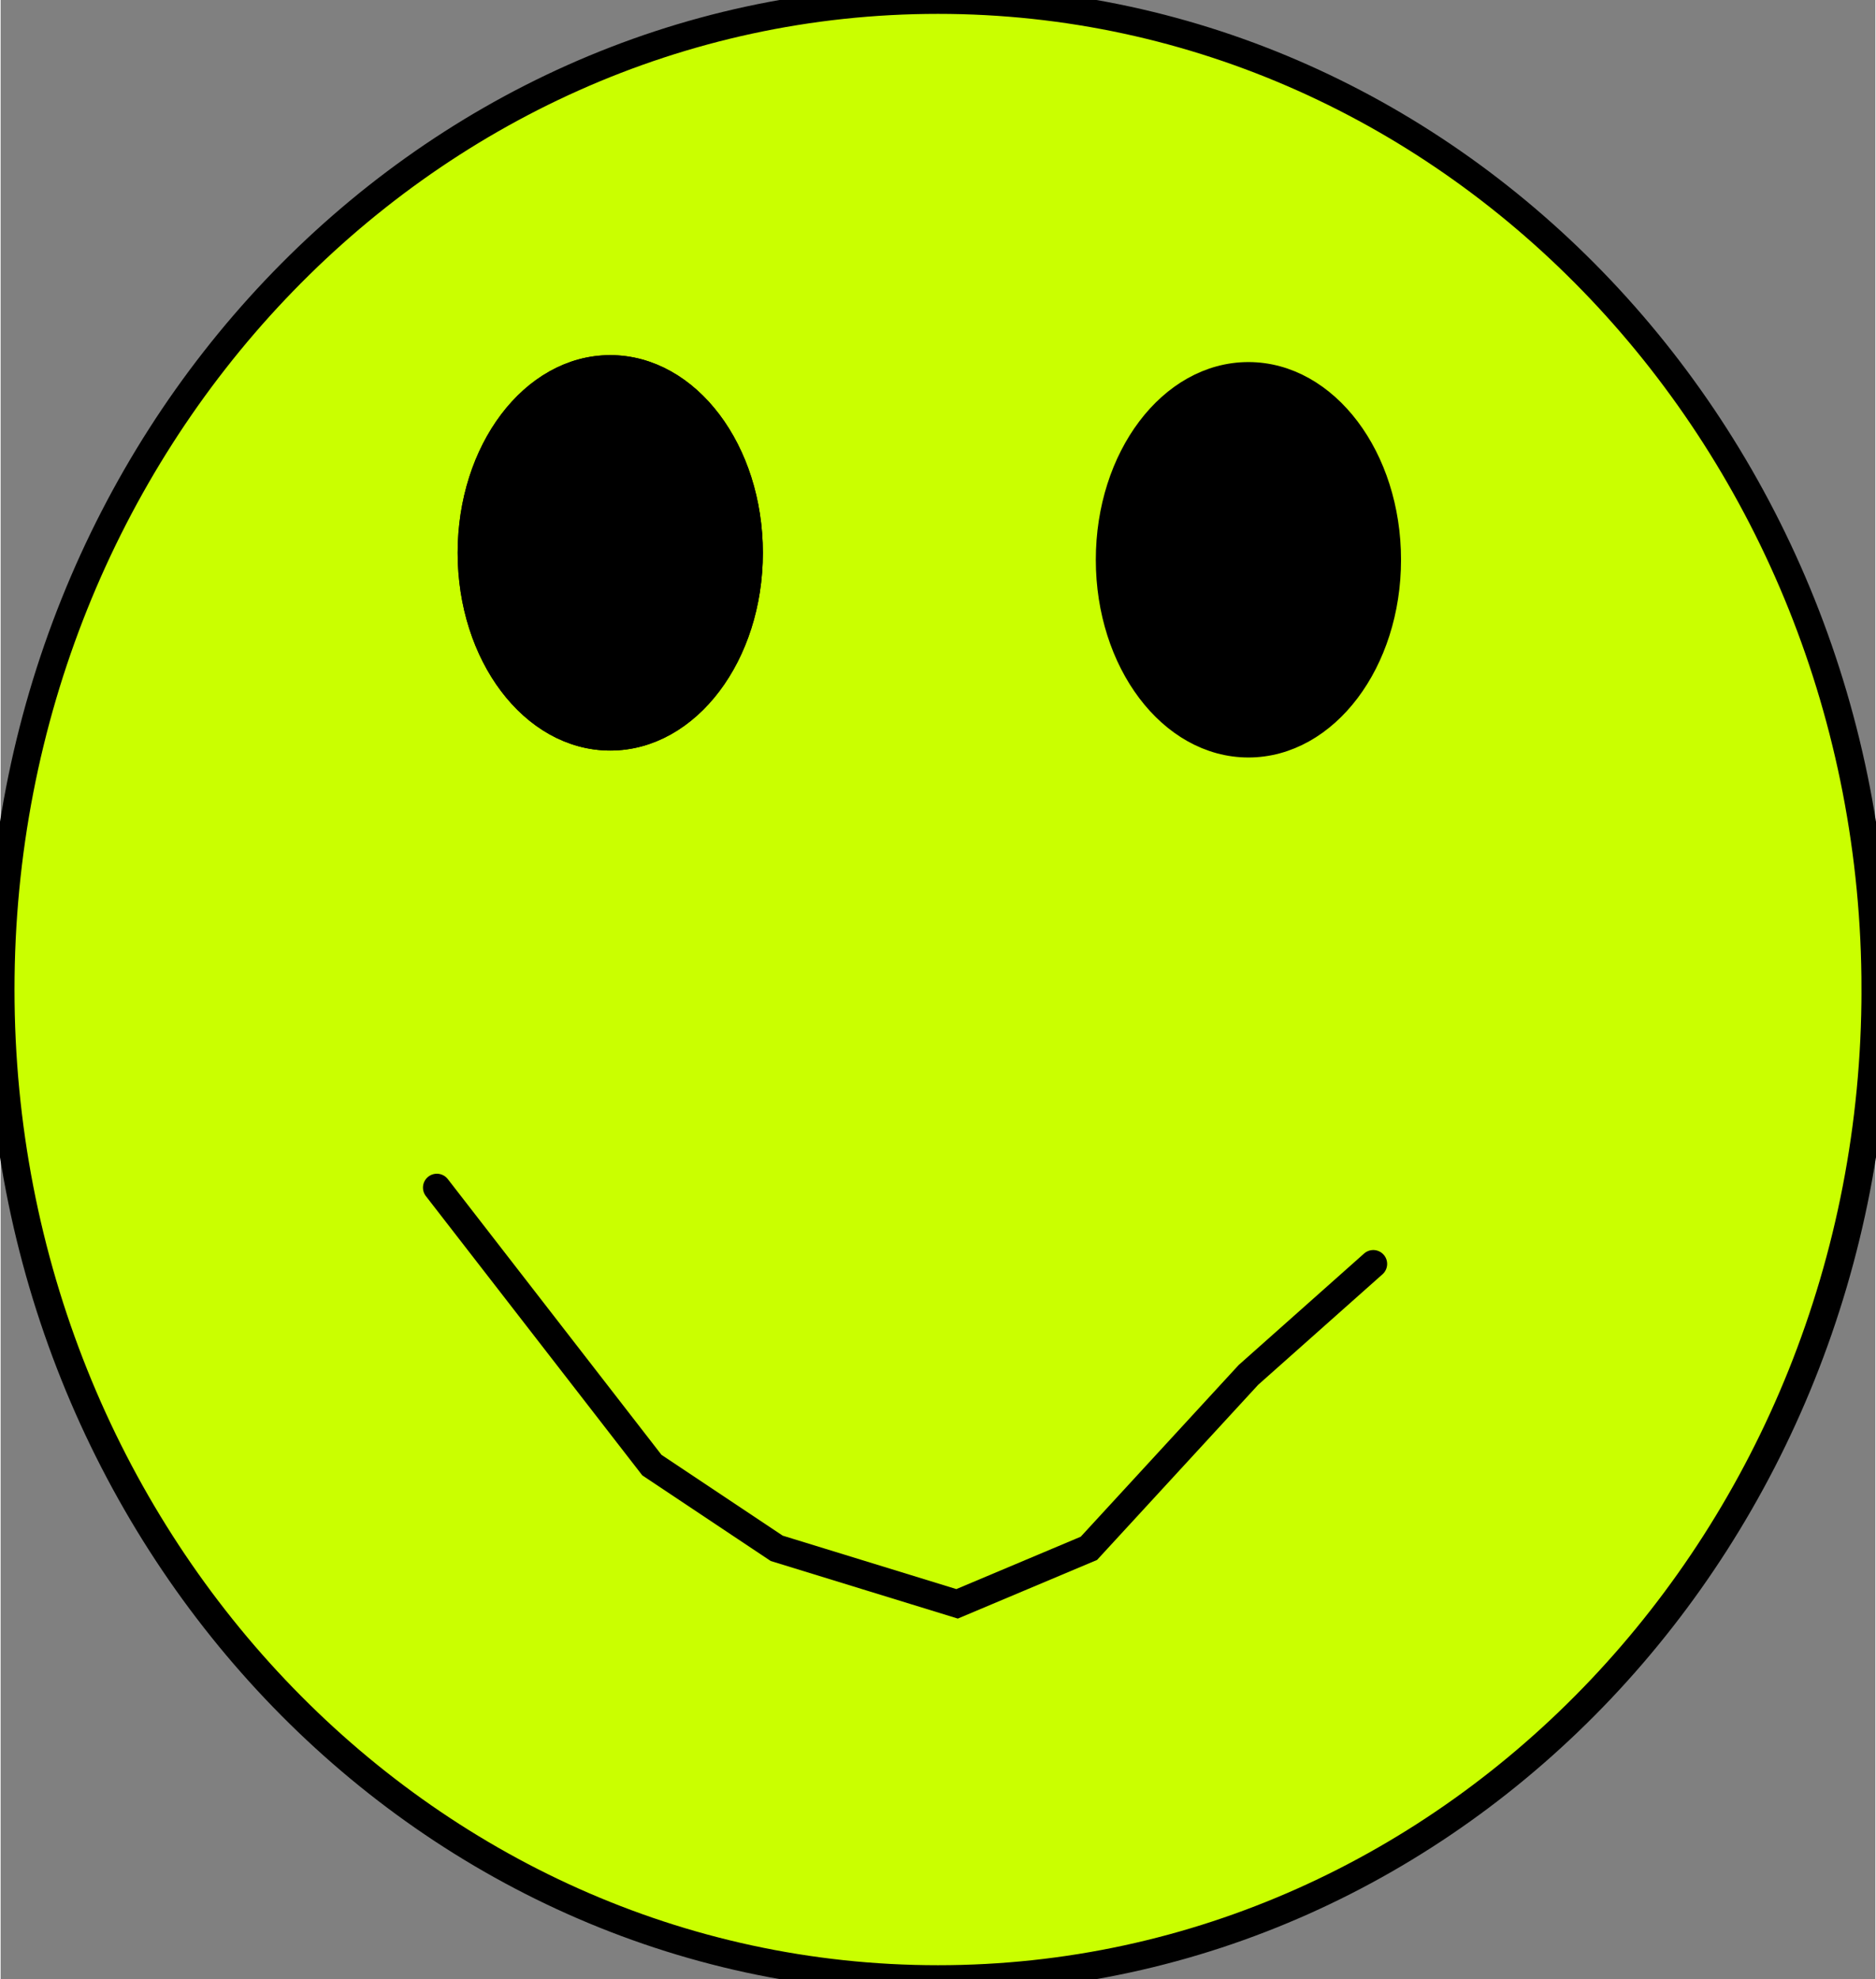
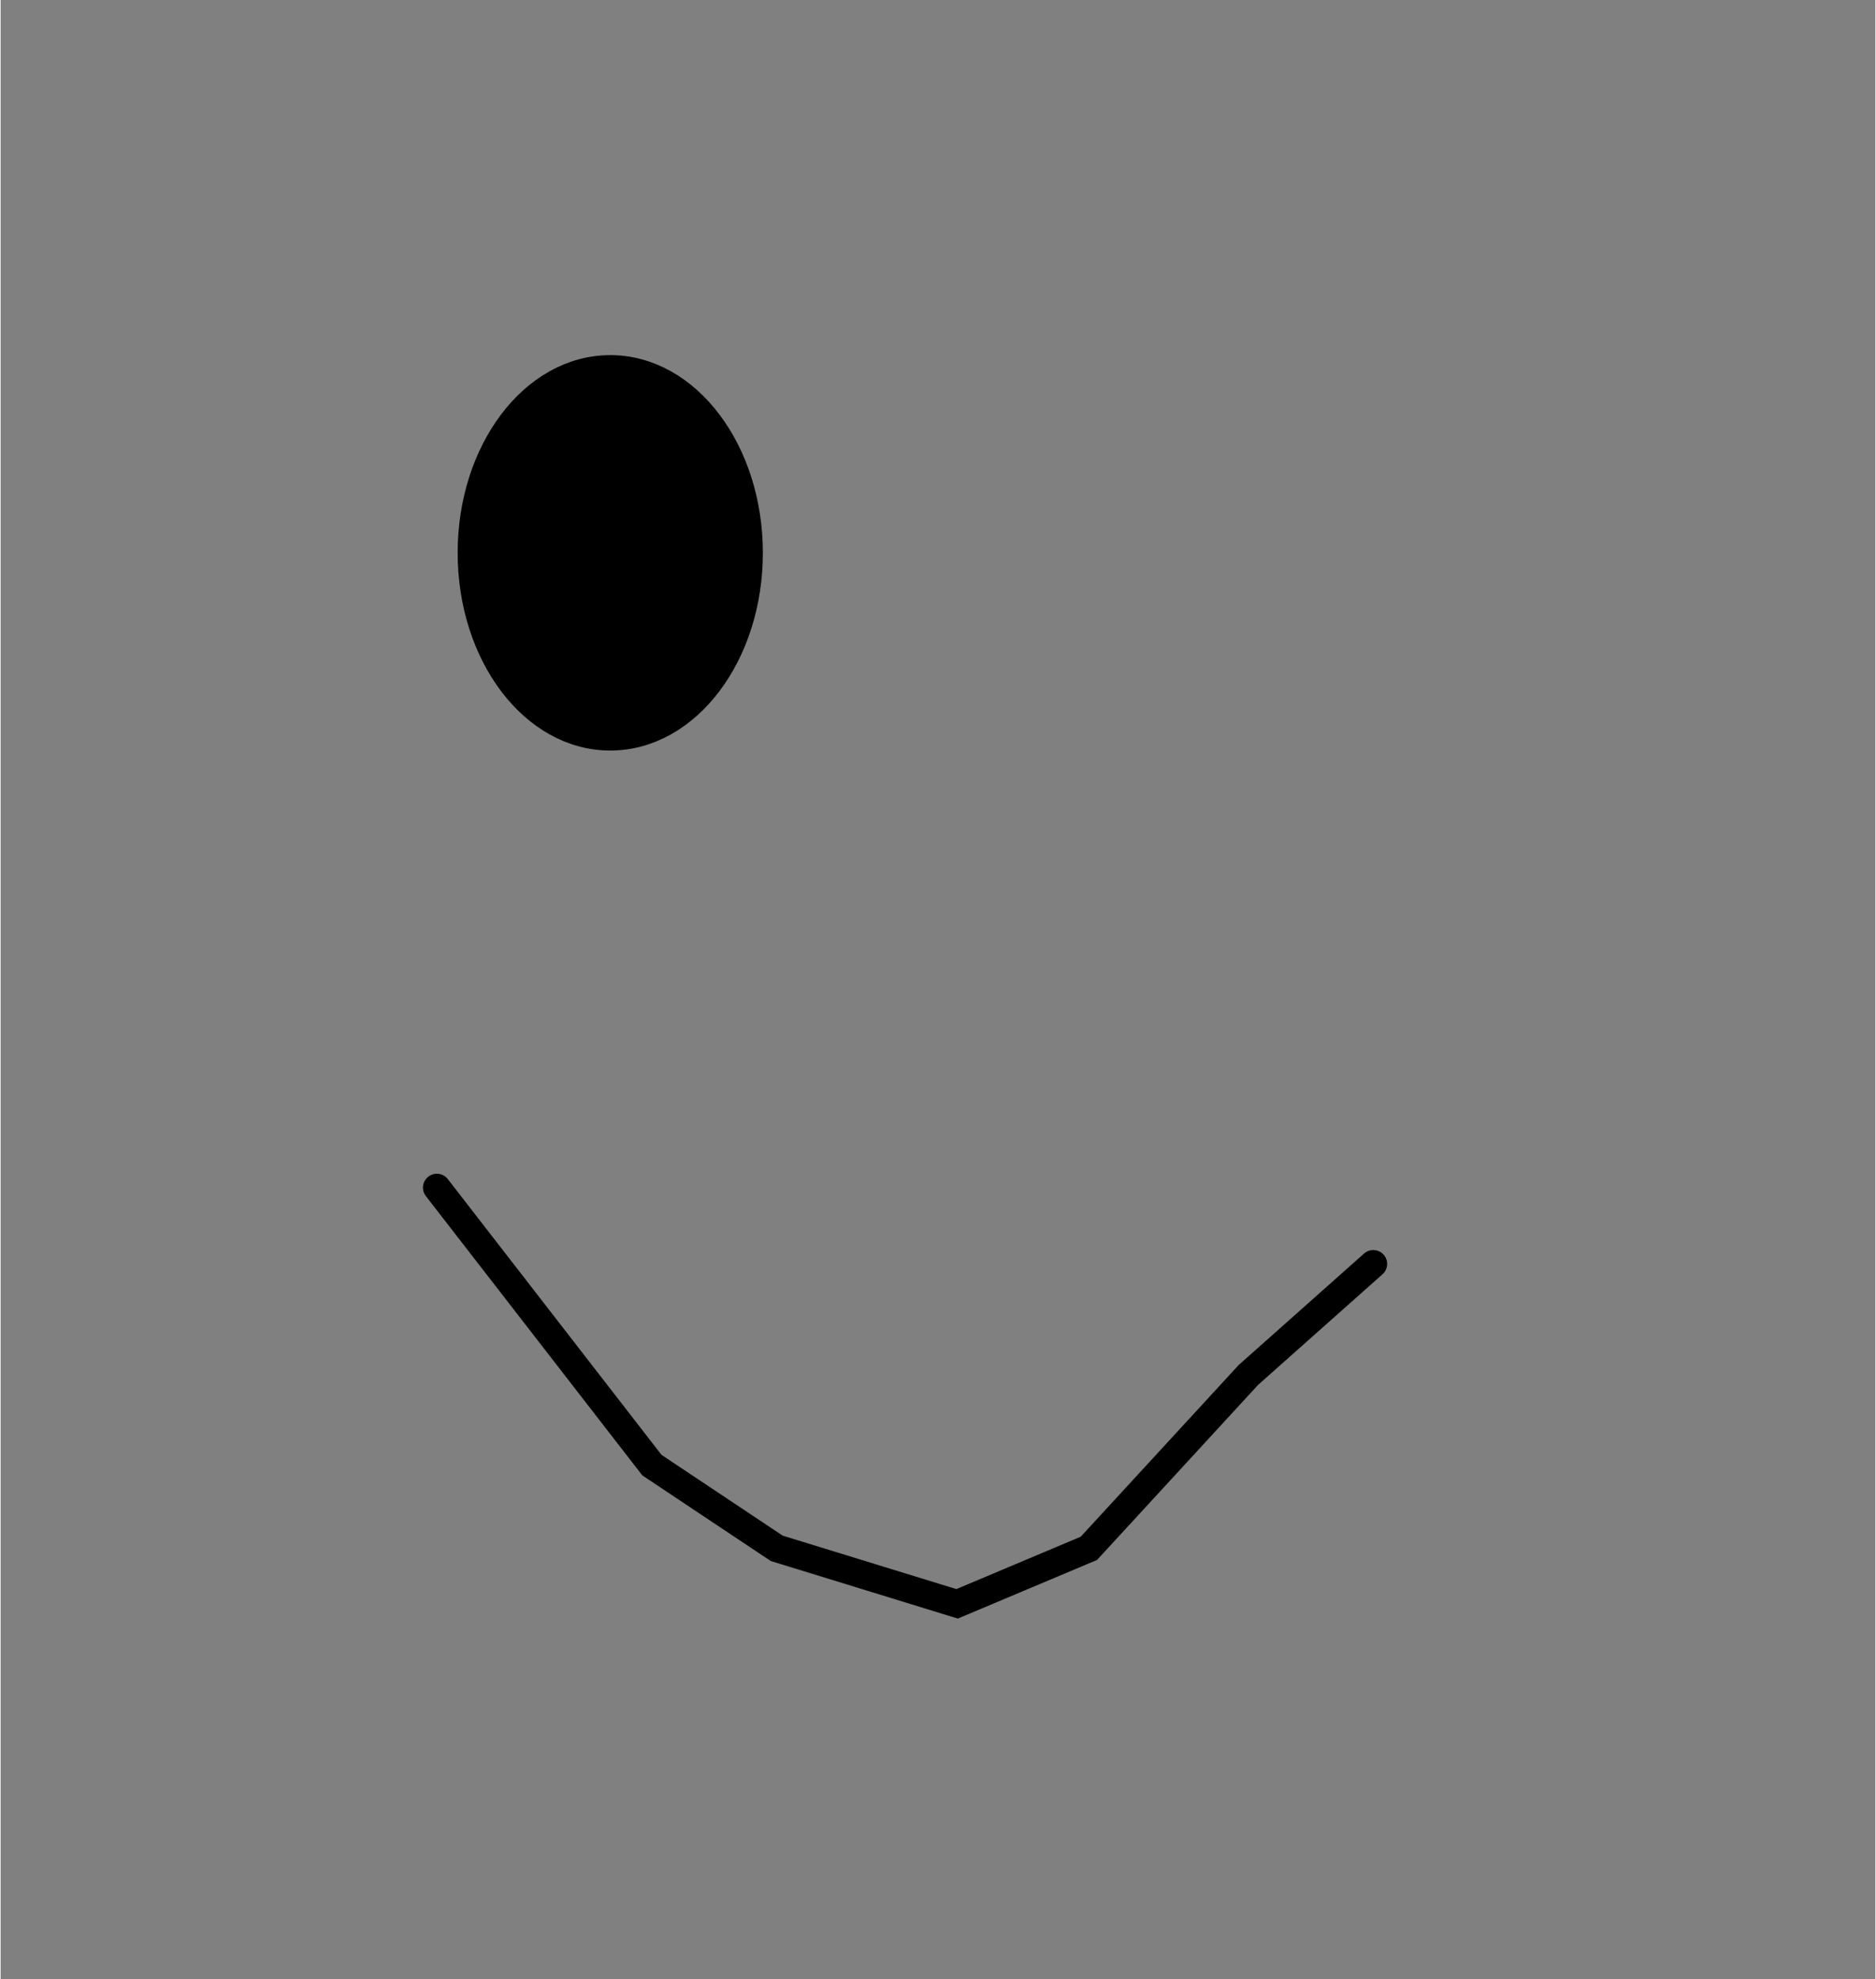
<svg xmlns="http://www.w3.org/2000/svg" height="2500" width="2370" viewBox="1 1 135.135 142.643">
  <rect x="1" y="1" width="135.135" height="142.643" fill="#808080" stroke="none" />
  <g stroke="#000" stroke-miterlimit="10" stroke-width="2">
-     <path d="M136.135 72.321c0 39.39-30.25 71.322-67.567 71.322S1 111.71 1 72.32 31.251 1 68.568 1s67.567 31.932 67.567 71.321z" fill="#caff00" />
-     <path d="M54.943 40.846c0 7.318-4.478 13.25-10 13.25s-10-5.932-10-13.25 4.477-13.25 10-13.25 10 5.933 10 13.25zM100.943 41.346c0 7.318-4.478 13.25-10 13.25-5.523 0-10-5.932-10-13.25s4.477-13.25 10-13.25 10 5.933 10 13.25z" />
    <path d="M54.943 40.846c0 7.318-4.478 13.25-10 13.25s-10-5.932-10-13.25 4.477-13.25 10-13.25 10 5.933 10 13.25z" />
    <path d="M32.443 86.596l15.5 20 9 6 13 4 9.5-4 11.5-12.5 9-8" fill="none" stroke-linecap="round" />
  </g>
</svg>